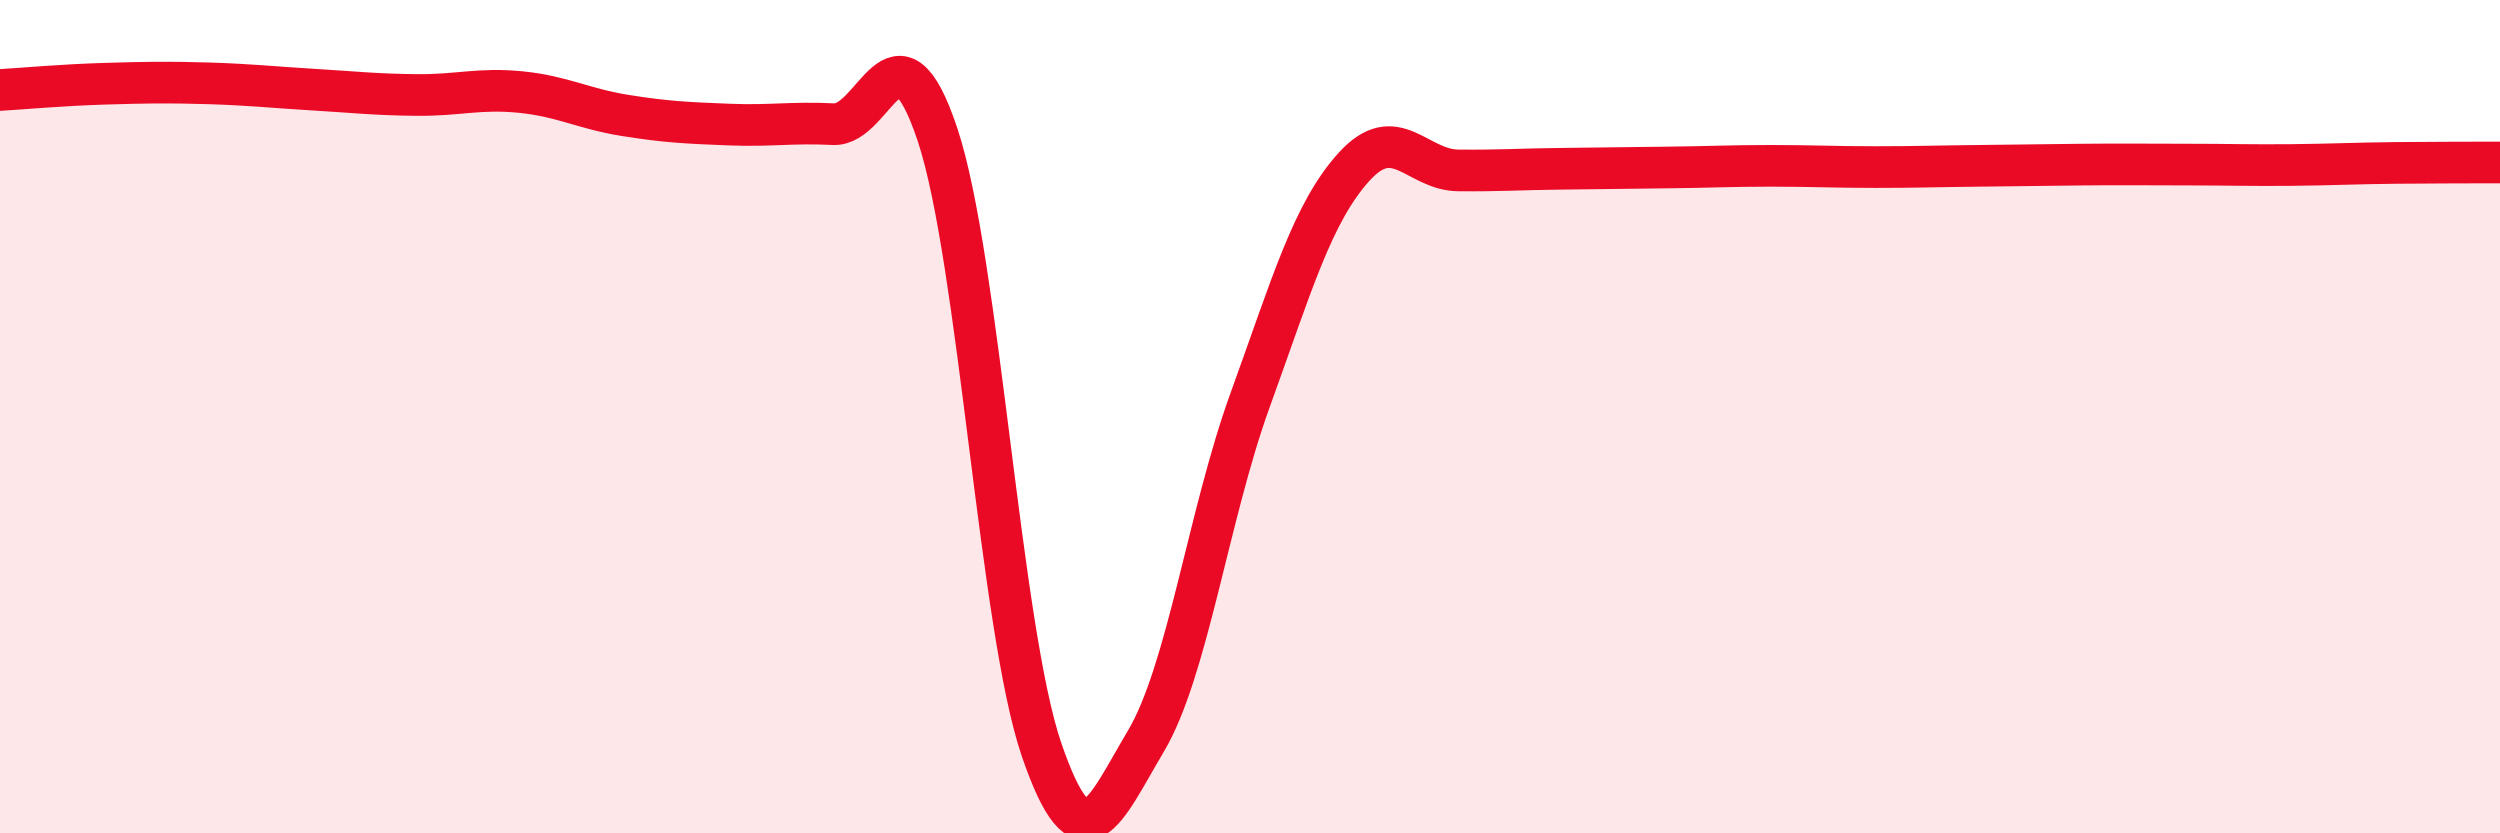
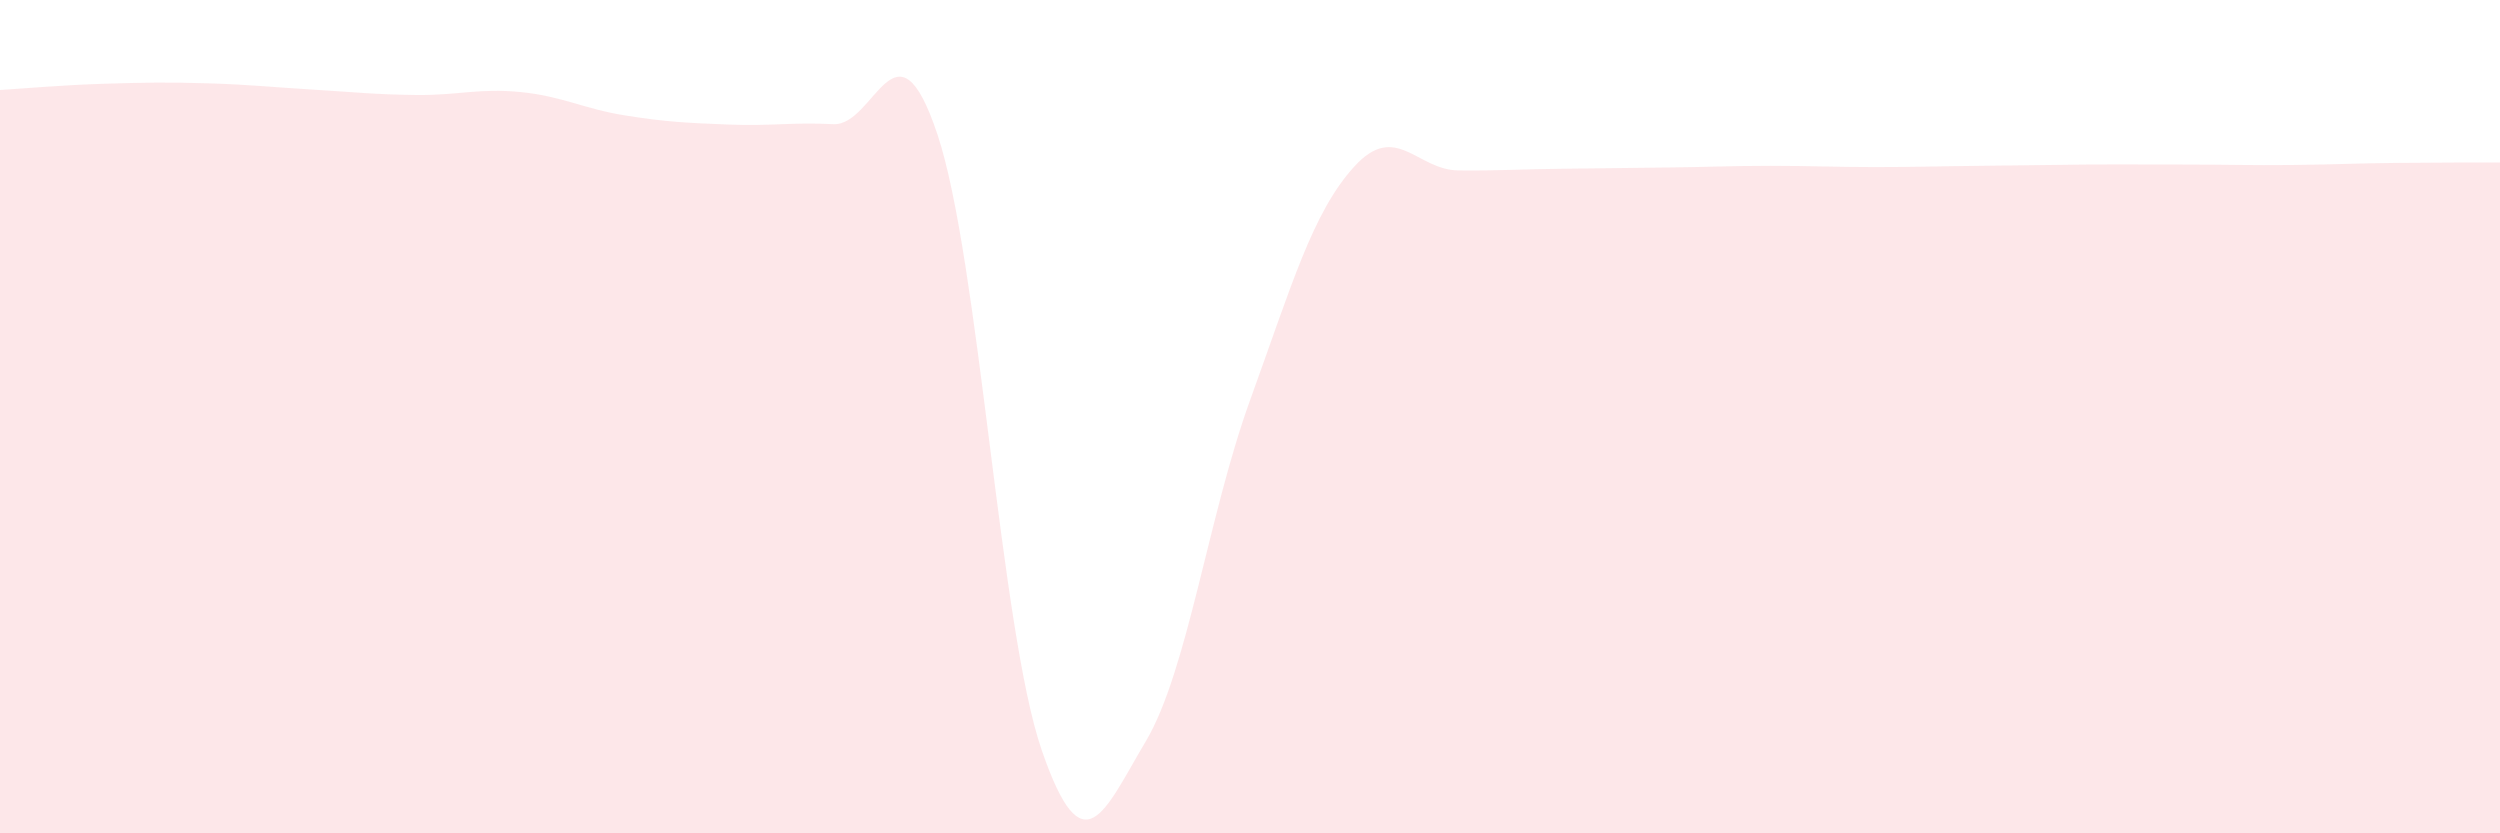
<svg xmlns="http://www.w3.org/2000/svg" width="60" height="20" viewBox="0 0 60 20">
  <path d="M 0,2.16 C 0.5,2.13 1.5,2.04 2.5,2.01 C 3.5,1.98 4,1.97 5,2 C 6,2.03 6.5,2.09 7.5,2.15 C 8.5,2.21 9,2.27 10,2.28 C 11,2.29 11.5,2.11 12.5,2.21 C 13.5,2.31 14,2.61 15,2.77 C 16,2.93 16.5,2.95 17.5,2.99 C 18.5,3.03 19,2.93 20,2.98 C 21,3.03 21.5,0.23 22.5,3.23 C 23.5,6.23 24,15.09 25,18 C 26,20.91 26.5,19.47 27.5,17.79 C 28.5,16.11 29,12.37 30,9.61 C 31,6.85 31.5,5.1 32.5,4 C 33.5,2.9 34,4.08 35,4.09 C 36,4.1 36.5,4.06 37.5,4.05 C 38.5,4.04 39,4.03 40,4.02 C 41,4.01 41.5,3.98 42.5,3.98 C 43.5,3.98 44,4.01 45,4.01 C 46,4.01 46.5,3.99 47.5,3.98 C 48.5,3.97 49,3.96 50,3.95 C 51,3.94 51.5,3.95 52.5,3.95 C 53.5,3.95 54,3.97 55,3.96 C 56,3.95 56.5,3.92 57.5,3.91 C 58.5,3.9 59.5,3.9 60,3.9L60 20L0 20Z" fill="#EB0A25" opacity="0.1" stroke-linecap="round" stroke-linejoin="round" />
-   <path d="M 0,2.16 C 0.5,2.13 1.5,2.04 2.5,2.01 C 3.5,1.98 4,1.97 5,2 C 6,2.03 6.5,2.09 7.5,2.15 C 8.5,2.21 9,2.27 10,2.28 C 11,2.29 11.5,2.11 12.5,2.21 C 13.5,2.31 14,2.61 15,2.77 C 16,2.93 16.5,2.95 17.5,2.99 C 18.5,3.03 19,2.93 20,2.98 C 21,3.03 21.5,0.23 22.5,3.23 C 23.5,6.23 24,15.09 25,18 C 26,20.91 26.5,19.47 27.5,17.79 C 28.5,16.11 29,12.37 30,9.61 C 31,6.85 31.5,5.1 32.5,4 C 33.5,2.9 34,4.08 35,4.09 C 36,4.1 36.5,4.06 37.5,4.05 C 38.5,4.04 39,4.03 40,4.02 C 41,4.01 41.5,3.98 42.5,3.98 C 43.5,3.98 44,4.01 45,4.01 C 46,4.01 46.5,3.99 47.5,3.98 C 48.5,3.97 49,3.96 50,3.95 C 51,3.94 51.5,3.95 52.5,3.95 C 53.5,3.95 54,3.97 55,3.96 C 56,3.95 56.5,3.92 57.5,3.91 C 58.5,3.9 59.5,3.9 60,3.9" stroke="#EB0A25" stroke-width="1" fill="none" stroke-linecap="round" stroke-linejoin="round" />
</svg>